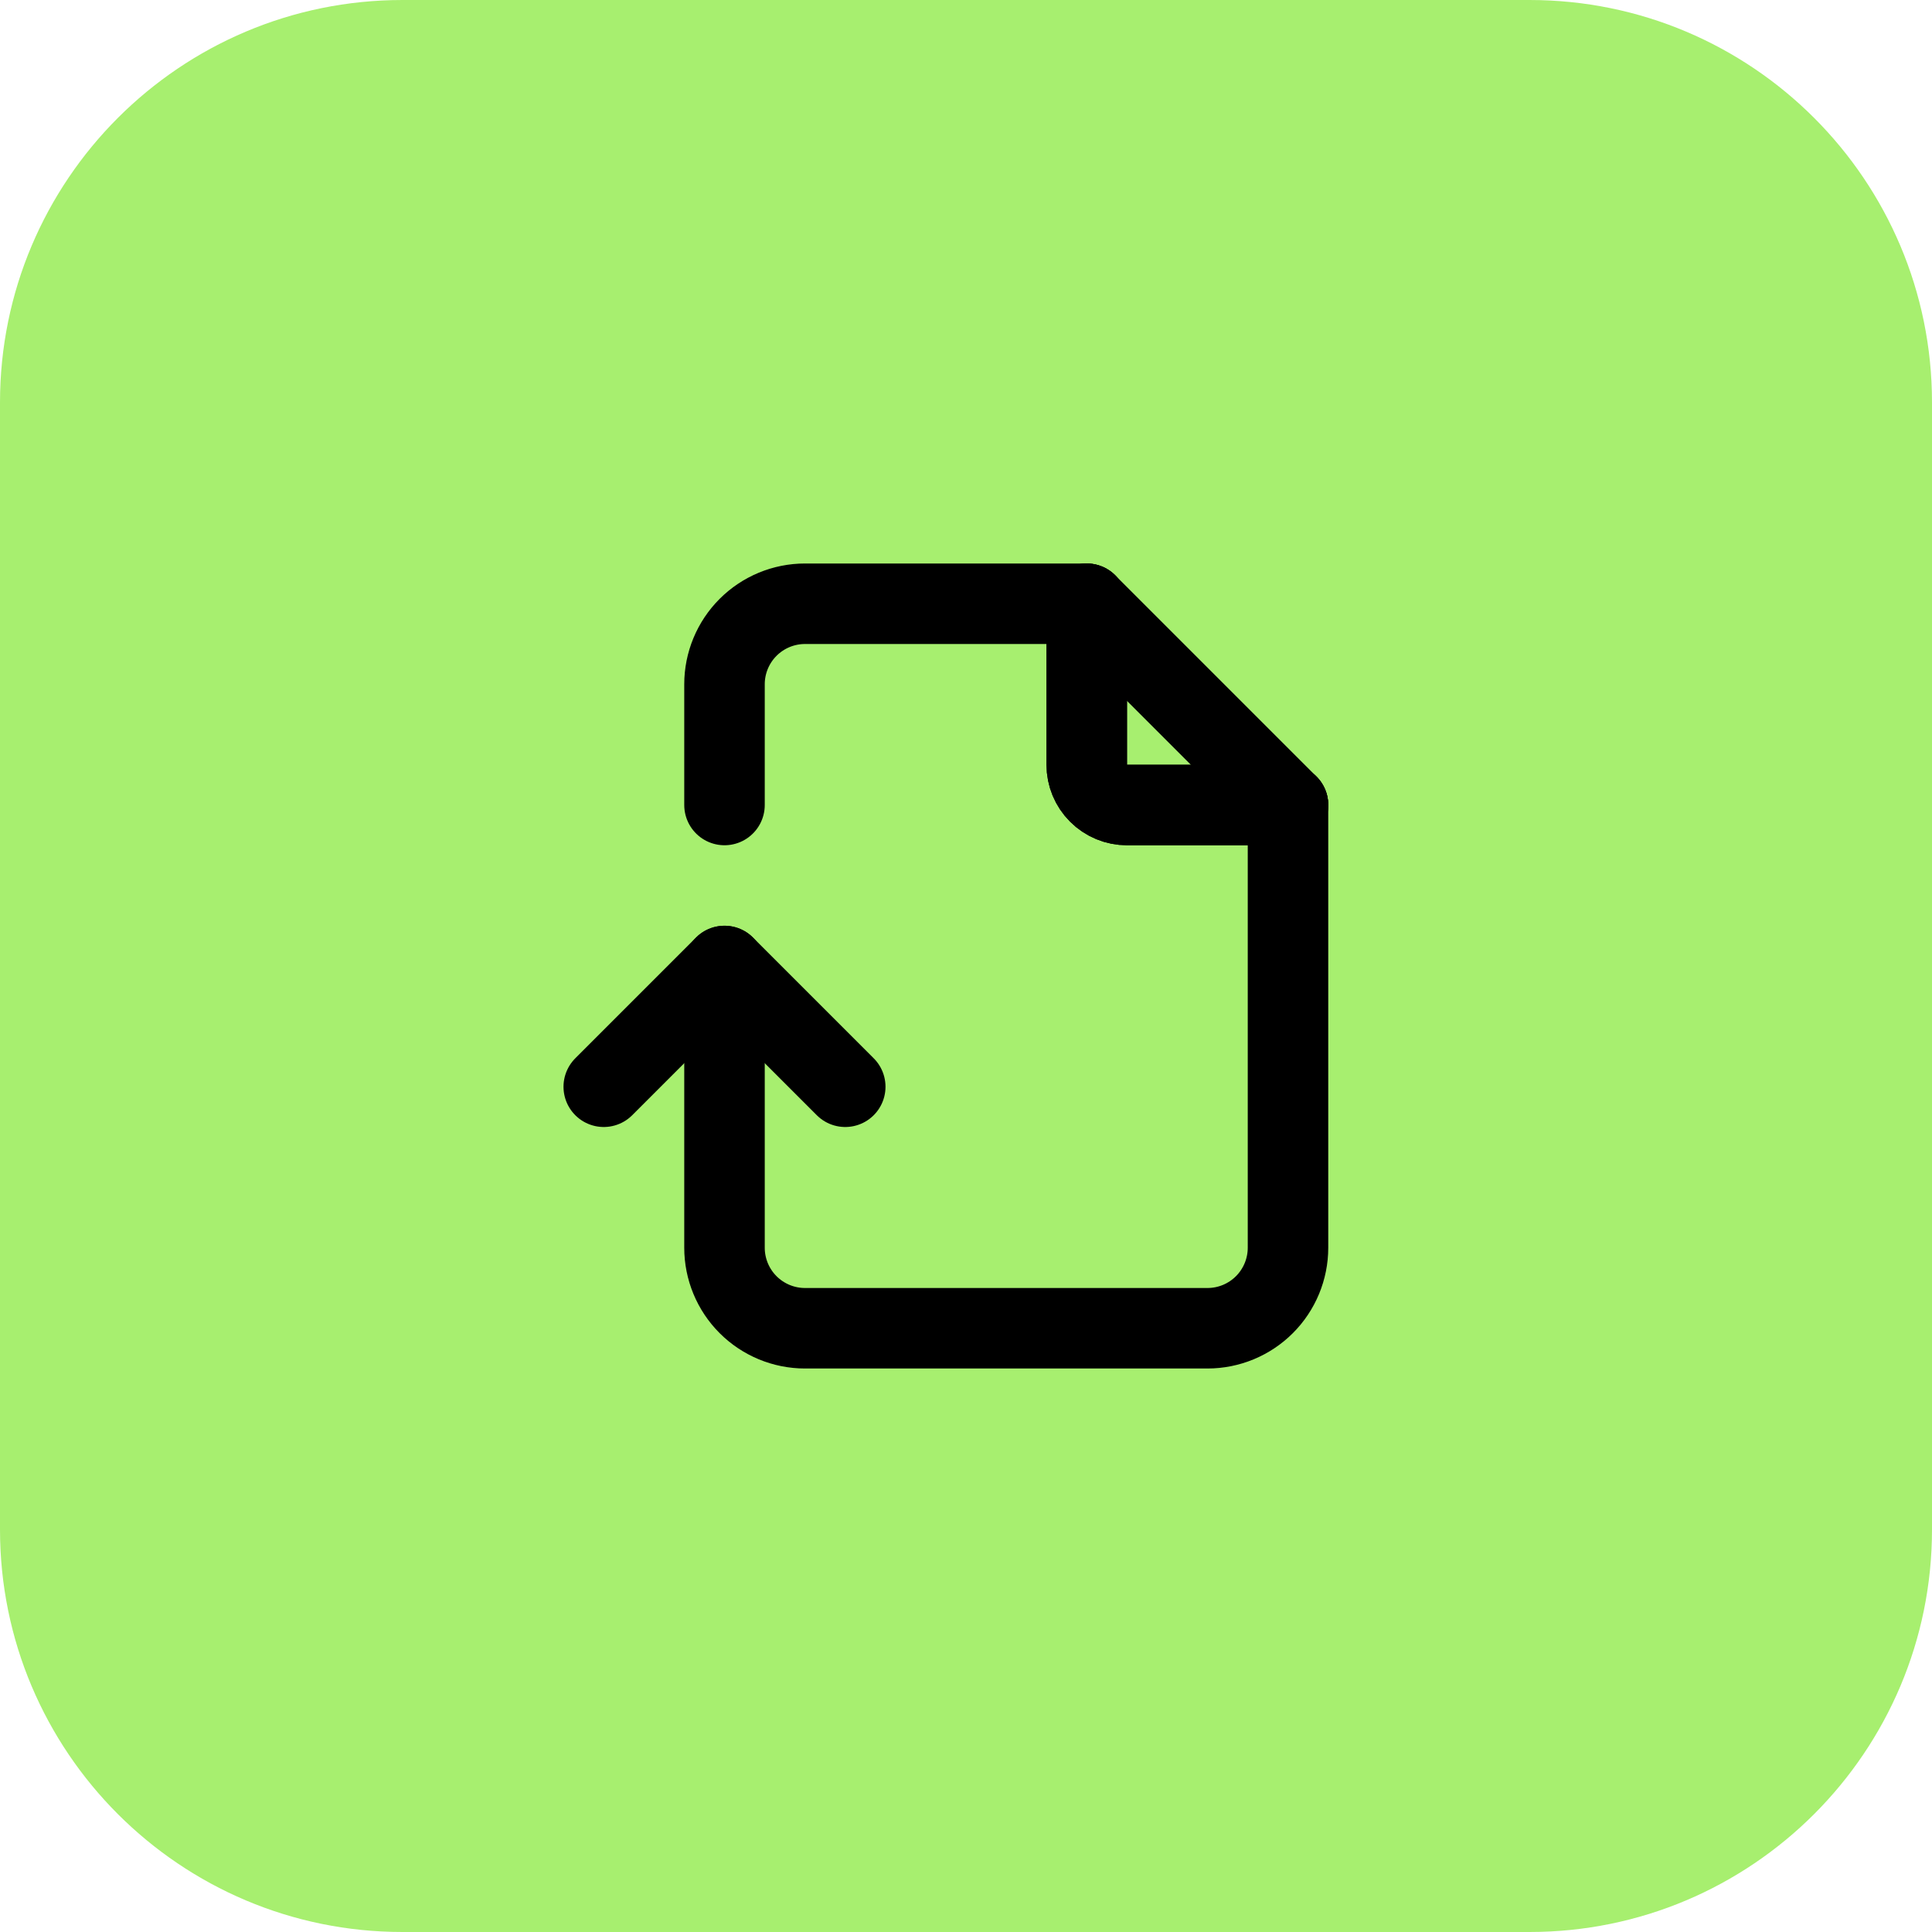
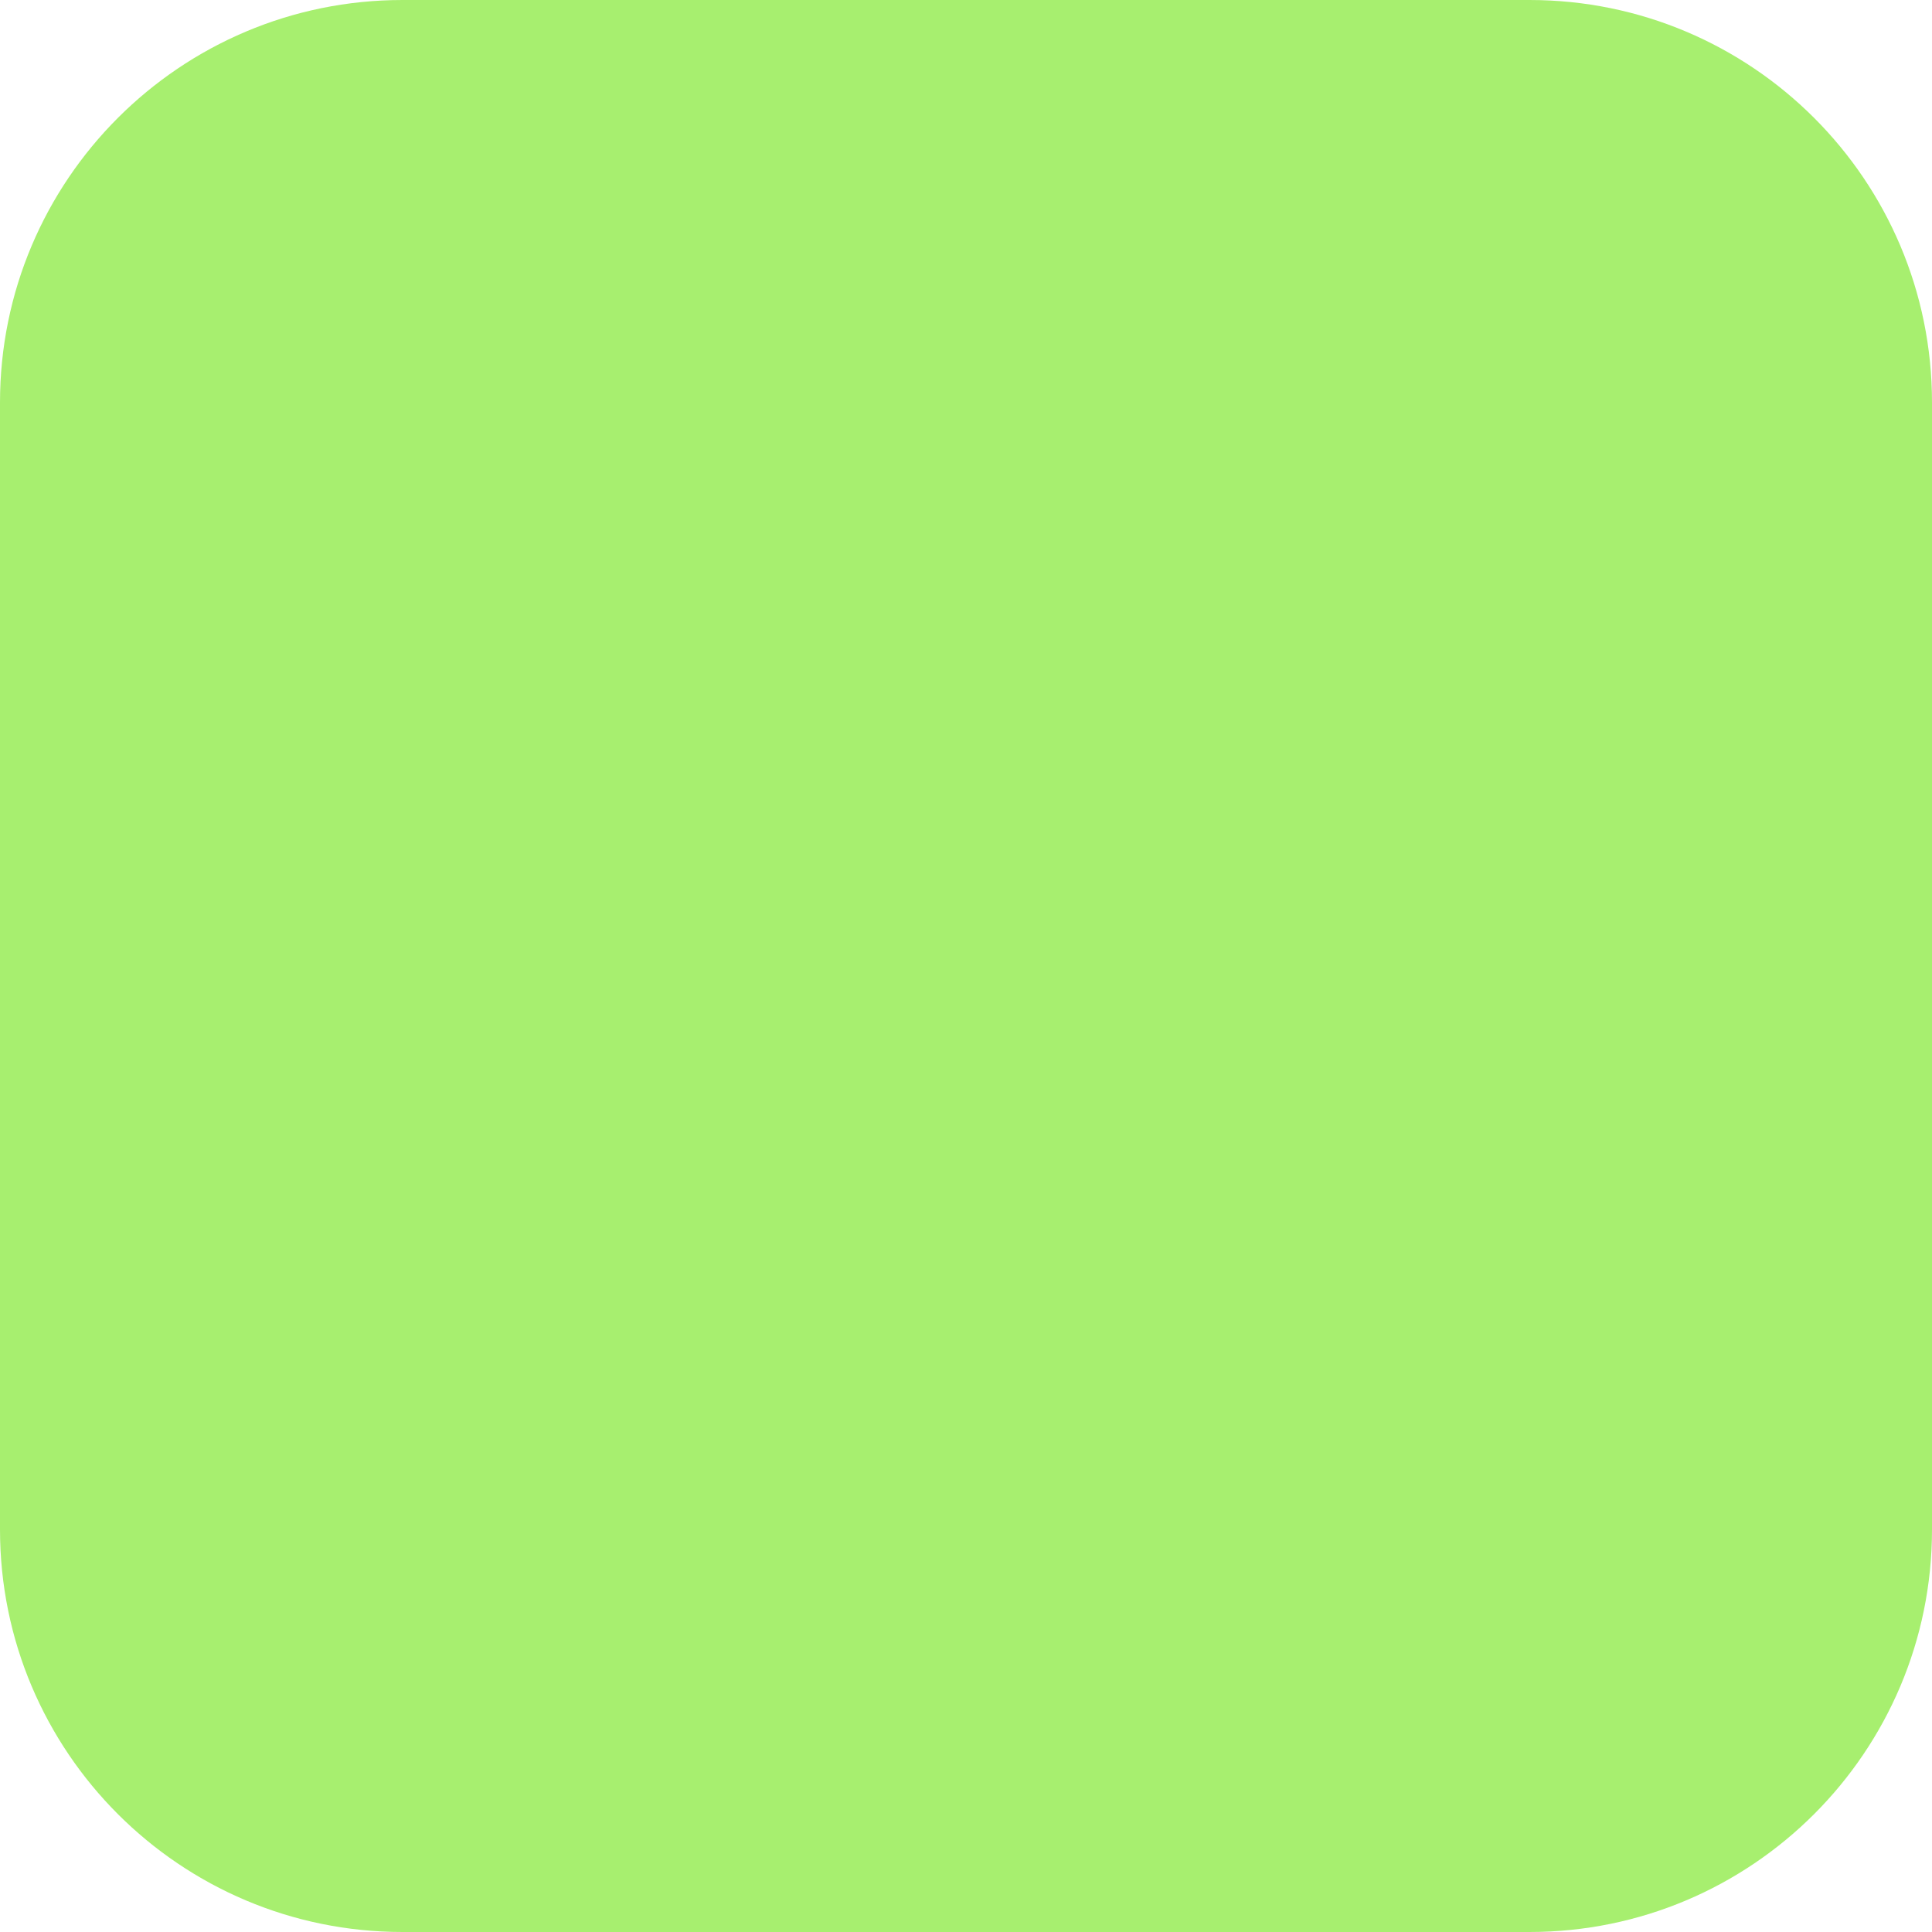
<svg xmlns="http://www.w3.org/2000/svg" width="48" height="48" viewBox="0 0 48 48" fill="none">
  <path d="M38 0H10C4.477 0 0 4.477 0 10V38C0 43.523 4.477 48 10 48H38C43.523 48 48 43.523 48 38V10C48 4.477 43.523 0 38 0Z" fill="#A7EF6F" />
  <g clip-path="url(#clip0_171_70409)">
-     <path d="M27 15V19C27 19.265 27.105 19.52 27.293 19.707C27.48 19.895 27.735 20 28 20H32" stroke="black" stroke-width="2" stroke-linecap="round" stroke-linejoin="round" />
-     <path d="M27 15V19C27 19.265 27.105 19.52 27.293 19.707C27.48 19.895 27.735 20 28 20H32" stroke="black" stroke-width="2" stroke-linecap="round" stroke-linejoin="round" />
-     <path d="M18 20V17C18 16.47 18.211 15.961 18.586 15.586C18.961 15.211 19.47 15 20 15H27L32 20V31C32 31.53 31.789 32.039 31.414 32.414C31.039 32.789 30.53 33 30 33H20C19.47 33 18.961 32.789 18.586 32.414C18.211 32.039 18 31.53 18 31V24" stroke="black" stroke-width="2" stroke-linecap="round" stroke-linejoin="round" />
-     <path d="M15 27L18 24L21 27" stroke="black" stroke-width="2" stroke-linecap="round" stroke-linejoin="round" />
-   </g>
+     </g>
  <defs>
    <clipPath id="clip0_171_70409">
-       <rect width="24" height="24" fill="white" transform="translate(12 12)" />
-     </clipPath>
+       </clipPath>
  </defs>
</svg>